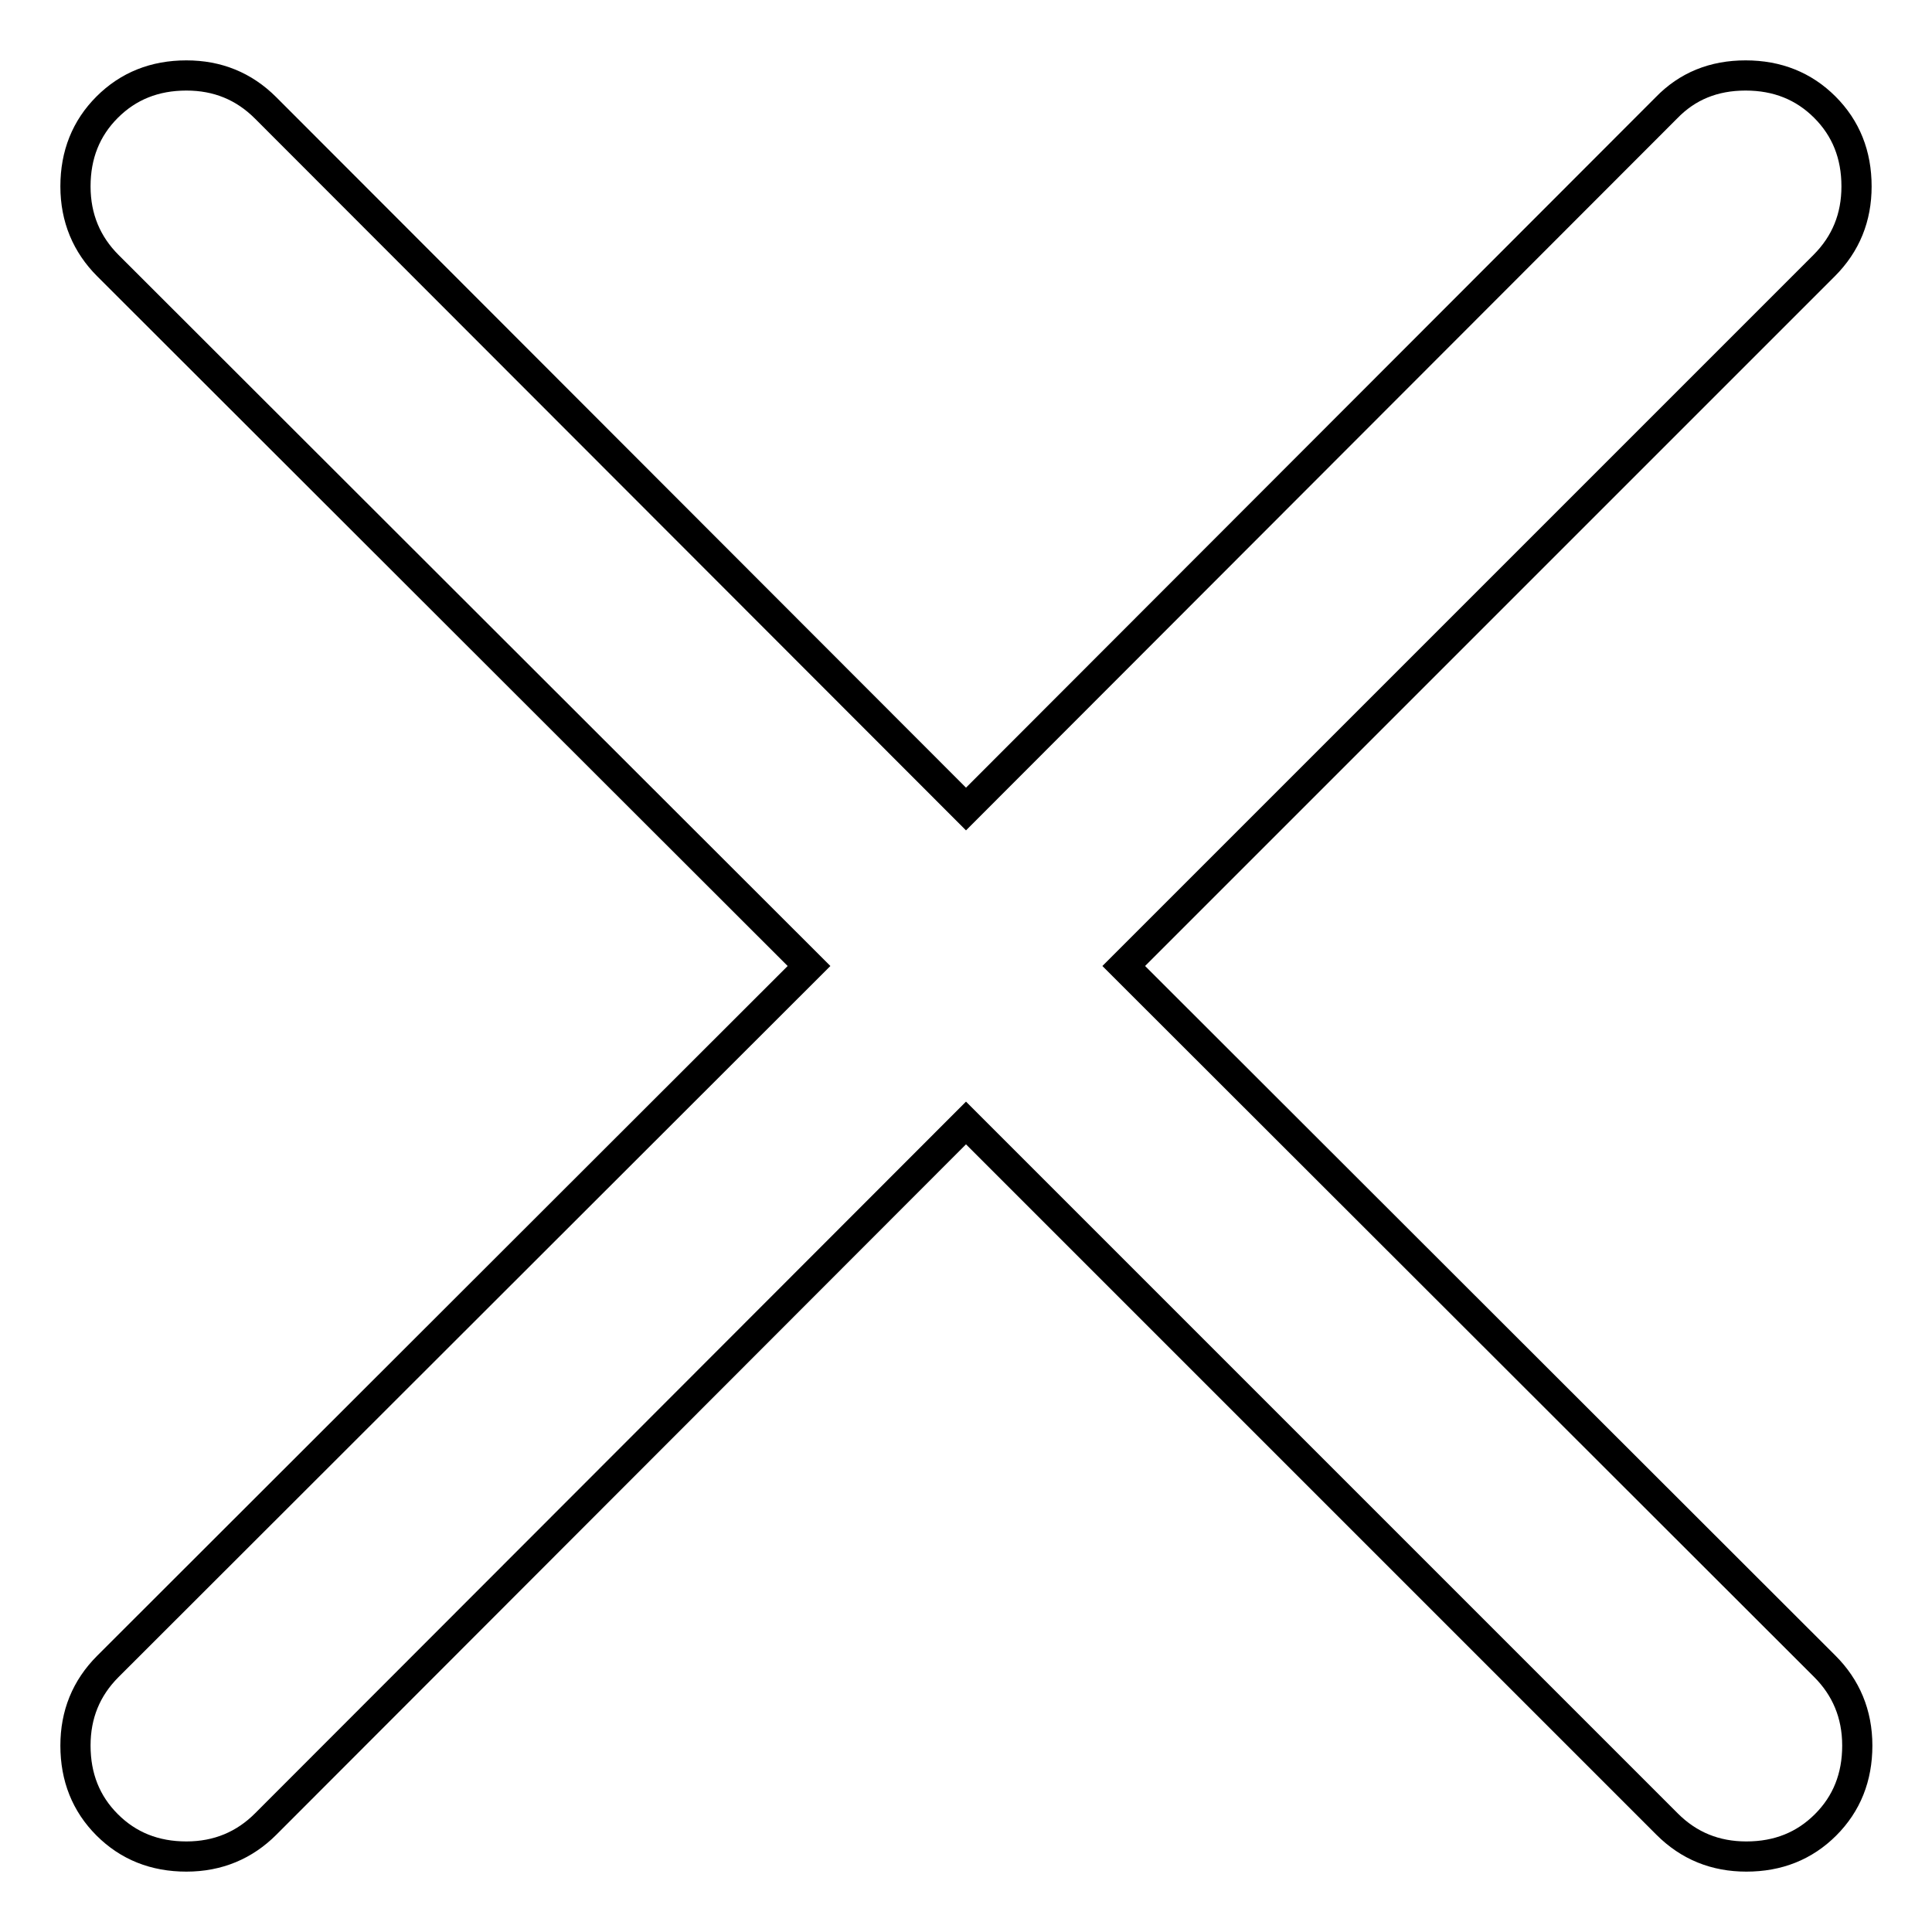
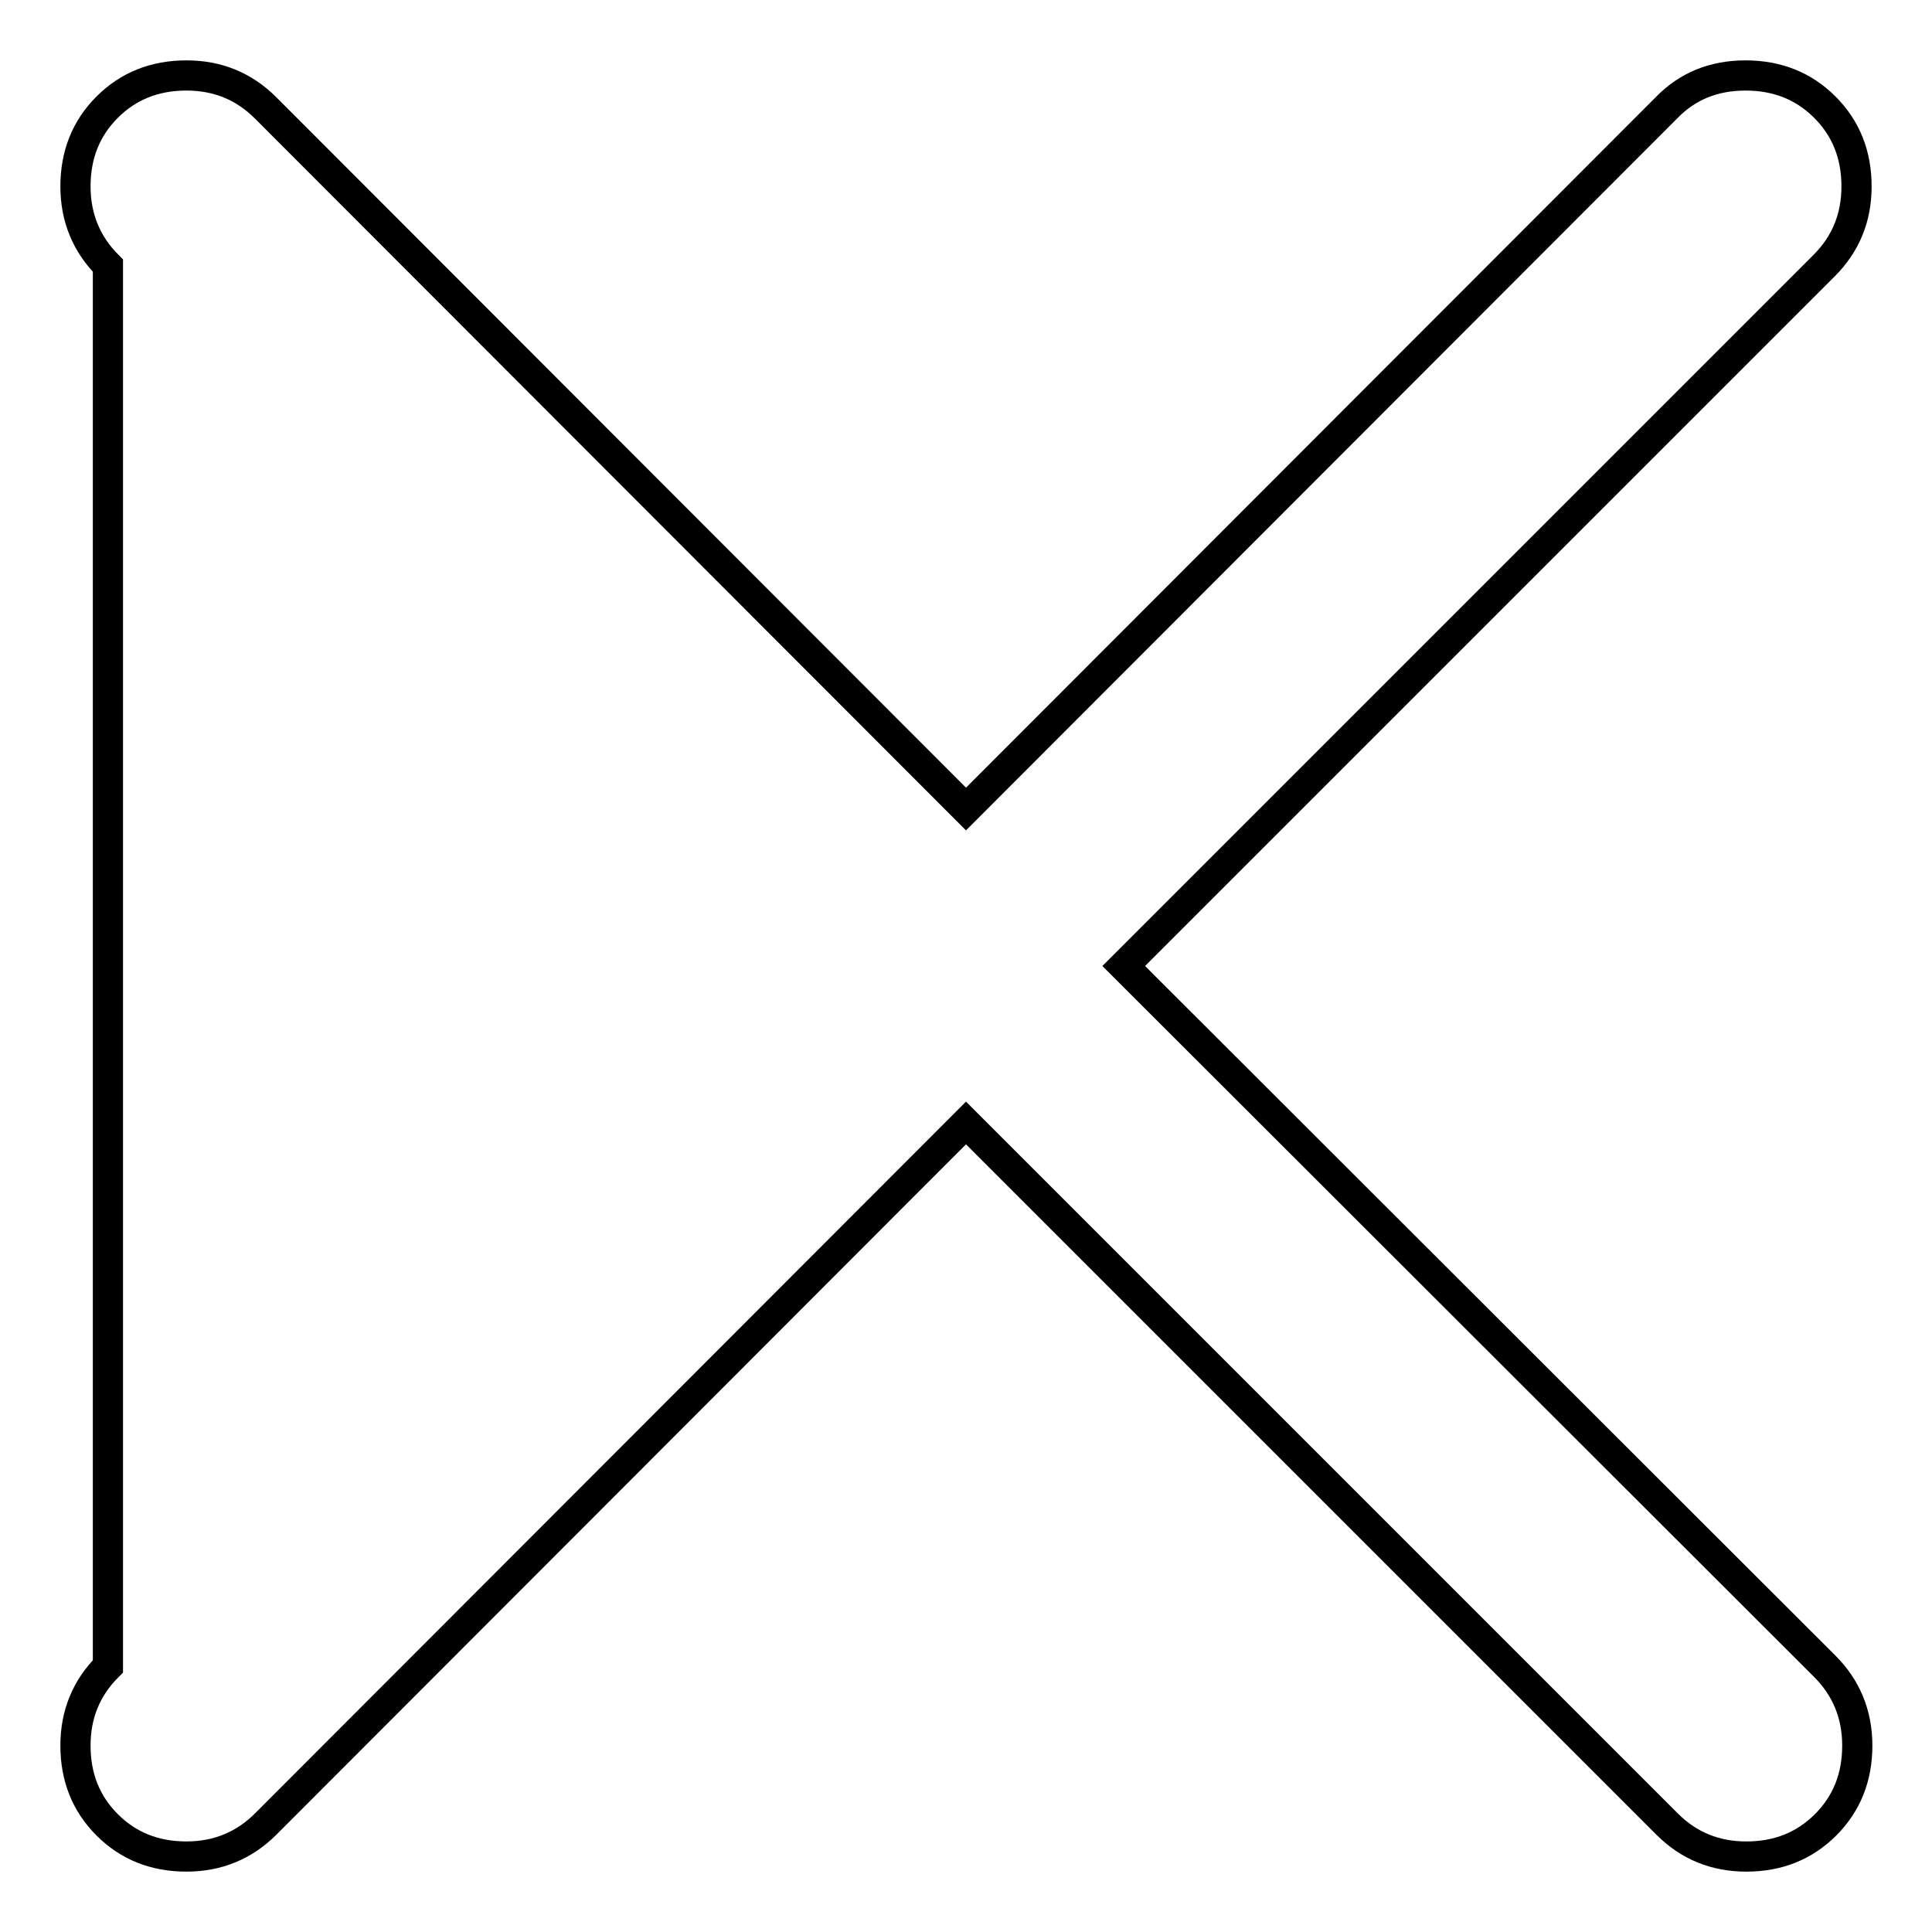
<svg xmlns="http://www.w3.org/2000/svg" version="1.1" x="0px" y="0px" viewBox="0 0 256 256" enable-background="new 0 0 256 256" xml:space="preserve">
  <g>
-     <path stroke-width="4" fill-opacity="0" stroke="#000000" d="M231.3,10c4.2,0,7.7,1.4,10.5,4.2c2.8,2.8,4.2,6.3,4.2,10.5c0,4.1-1.4,7.6-4.3,10.5L148.9,128l92.9,92.8 c2.8,2.8,4.3,6.3,4.3,10.5c0,4.2-1.4,7.7-4.2,10.5s-6.3,4.2-10.5,4.2c-4.1,0-7.6-1.4-10.5-4.3L128,148.8l-92.8,92.9 c-2.8,2.8-6.3,4.3-10.5,4.3c-4.2,0-7.7-1.4-10.5-4.2s-4.2-6.3-4.2-10.5c0-4.1,1.4-7.6,4.3-10.5l92.9-92.8L14.3,35.2 c-2.8-2.8-4.3-6.3-4.3-10.5c0-4.2,1.4-7.7,4.2-10.5S20.5,10,24.7,10c4.1,0,7.6,1.4,10.5,4.3l92.8,92.9l92.8-92.9 C223.6,11.4,227.1,10,231.3,10L231.3,10z" />
+     <path stroke-width="4" fill-opacity="0" stroke="#000000" d="M231.3,10c4.2,0,7.7,1.4,10.5,4.2c2.8,2.8,4.2,6.3,4.2,10.5c0,4.1-1.4,7.6-4.3,10.5L148.9,128l92.9,92.8 c2.8,2.8,4.3,6.3,4.3,10.5c0,4.2-1.4,7.7-4.2,10.5s-6.3,4.2-10.5,4.2c-4.1,0-7.6-1.4-10.5-4.3L128,148.8l-92.8,92.9 c-2.8,2.8-6.3,4.3-10.5,4.3c-4.2,0-7.7-1.4-10.5-4.2s-4.2-6.3-4.2-10.5c0-4.1,1.4-7.6,4.3-10.5L14.3,35.2 c-2.8-2.8-4.3-6.3-4.3-10.5c0-4.2,1.4-7.7,4.2-10.5S20.5,10,24.7,10c4.1,0,7.6,1.4,10.5,4.3l92.8,92.9l92.8-92.9 C223.6,11.4,227.1,10,231.3,10L231.3,10z" />
  </g>
</svg>